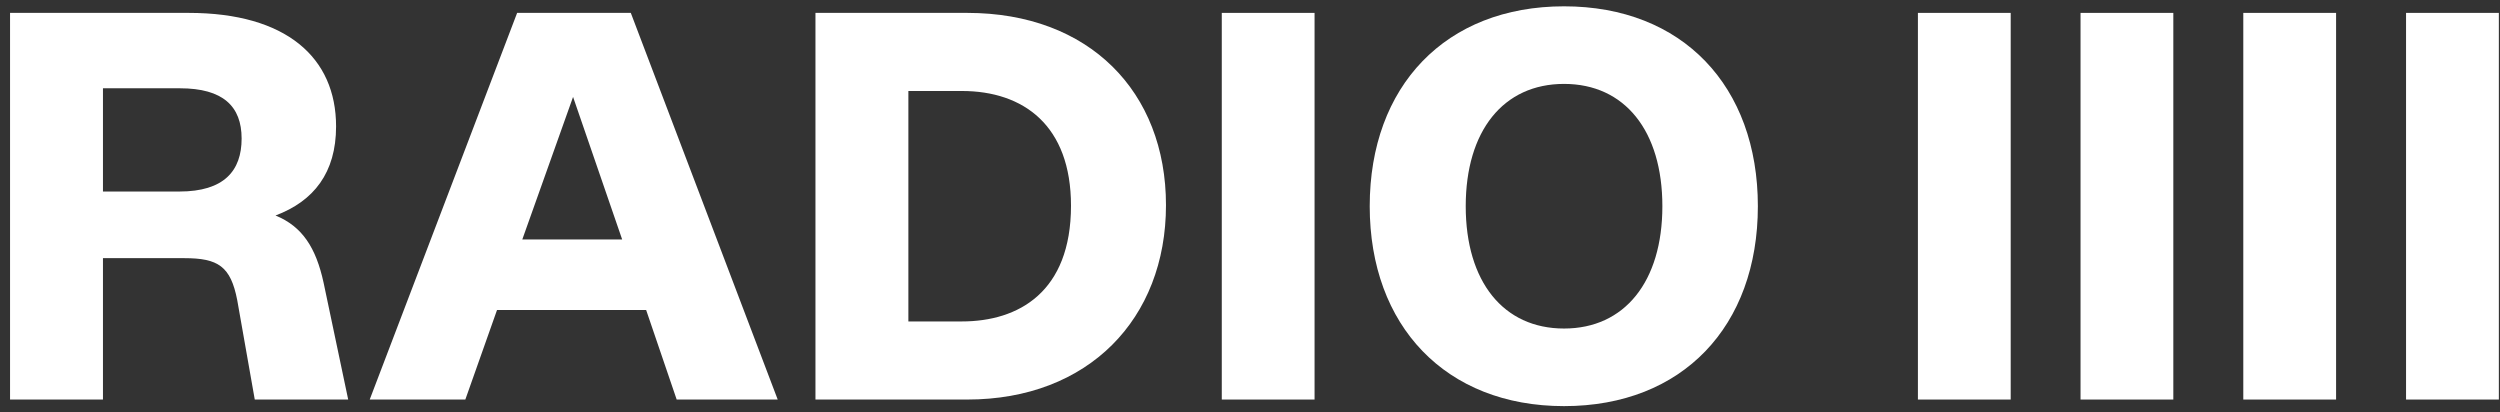
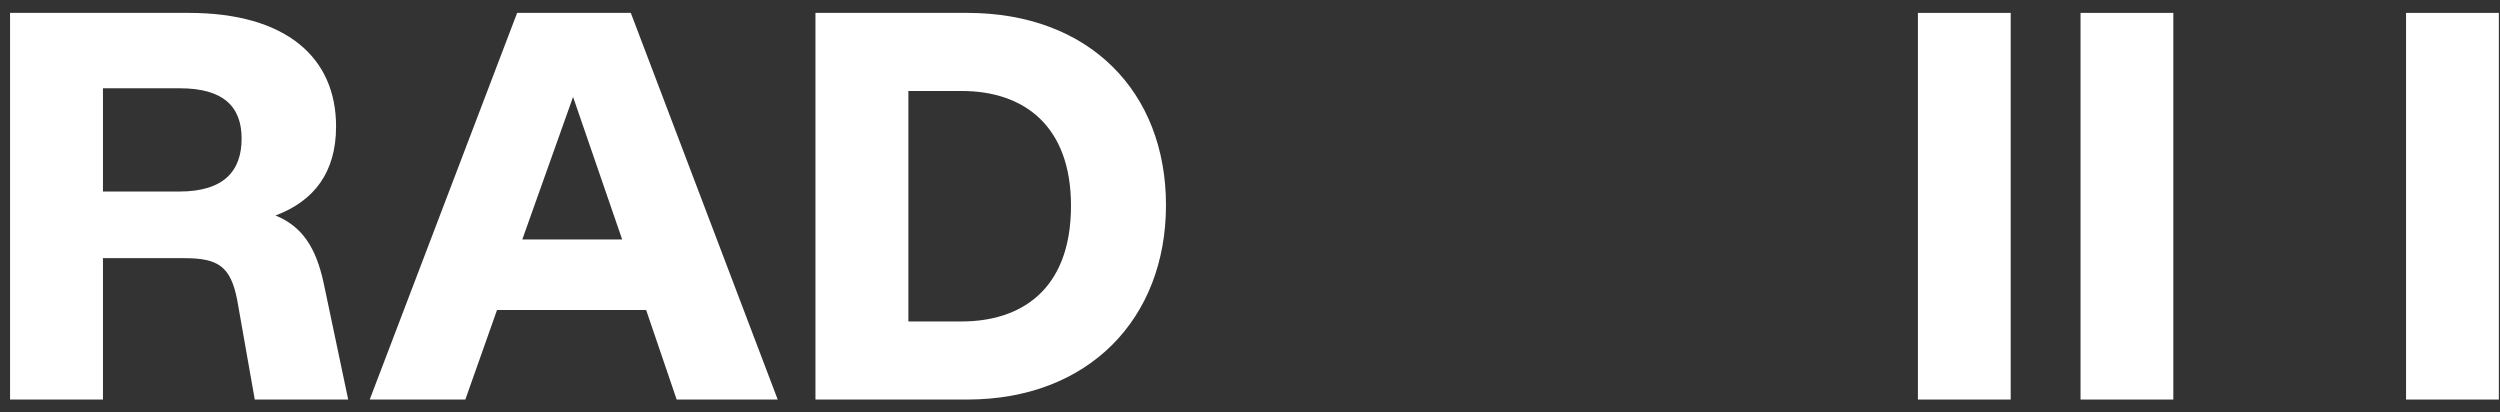
<svg xmlns="http://www.w3.org/2000/svg" width="2461" height="406" viewBox="0 0 2461 406" fill="none">
  <rect x="0" y="0" width="2461" height="406" fill="#333333" stroke="none" />
  <path d="M9.892 393.312V12.688H185.714C281.871 12.688 330.837 56.713 330.837 124.464C330.837 170.139 308.764 198.052 271.215 212.135C297.601 222.919 311.048 243.854 318.532 278.237L342.761 393.312H250.791L233.539 295.492C227.069 262.124 214.764 254.131 181.401 254.131H101.355V393.312H9.892ZM176.581 188.536C220.599 188.536 237.852 168.109 237.852 136.391C237.852 104.672 219.585 86.909 177.088 86.909H101.355V188.536H176.581Z" fill="white" />
  <path d="M620.959 12.688L765.573 393.312H666.118L636.054 305.134H489.281L458.075 393.312H363.948L509.071 12.688H620.959ZM612.458 235.734L564.126 95.41L514.145 235.734H612.458Z" fill="white" />
  <path d="M802.74 12.688H952.176C1072.05 12.688 1147.79 90.081 1147.79 201.985C1147.79 313.889 1071.42 393.312 952.176 393.312H802.74V12.688ZM946.848 316.426C1002.79 316.426 1054.29 287.372 1054.29 202.493C1054.29 123.45 1007.49 89.574 946.848 89.574H894.203V316.426H946.848Z" fill="white" />
-   <path d="M1294.05 12.688V393.312H1202.72V12.688H1294.05Z" fill="white" />
-   <path d="M1348.35 203.003C1348.35 84.756 1423.07 6.22 1539.65 6.22C1656.23 6.22 1730.44 84.756 1730.44 203.003C1730.44 321.25 1656.23 399.787 1539.65 399.787C1423.07 399.787 1348.35 320.743 1348.35 203.003ZM1539.65 323.407C1599.27 323.407 1636.44 277.224 1636.44 203.003C1636.44 128.781 1599.4 82.599 1539.65 82.599C1479.9 82.599 1442.86 128.781 1442.86 203.003C1442.86 277.224 1479.9 323.407 1539.65 323.407Z" fill="white" />
  <path d="M1979.33 12.688V393.312H1887.99V12.688H1979.33Z" fill="white" />
  <path d="M2139.42 12.688V393.312H2048.08V12.688H2139.42Z" fill="white" />
-   <path d="M2299.64 12.688V393.312H2208.3V12.688H2299.64Z" fill="white" />
  <path d="M2459.86 12.688V393.312H2368.52V12.688H2459.86Z" fill="white" />
</svg>